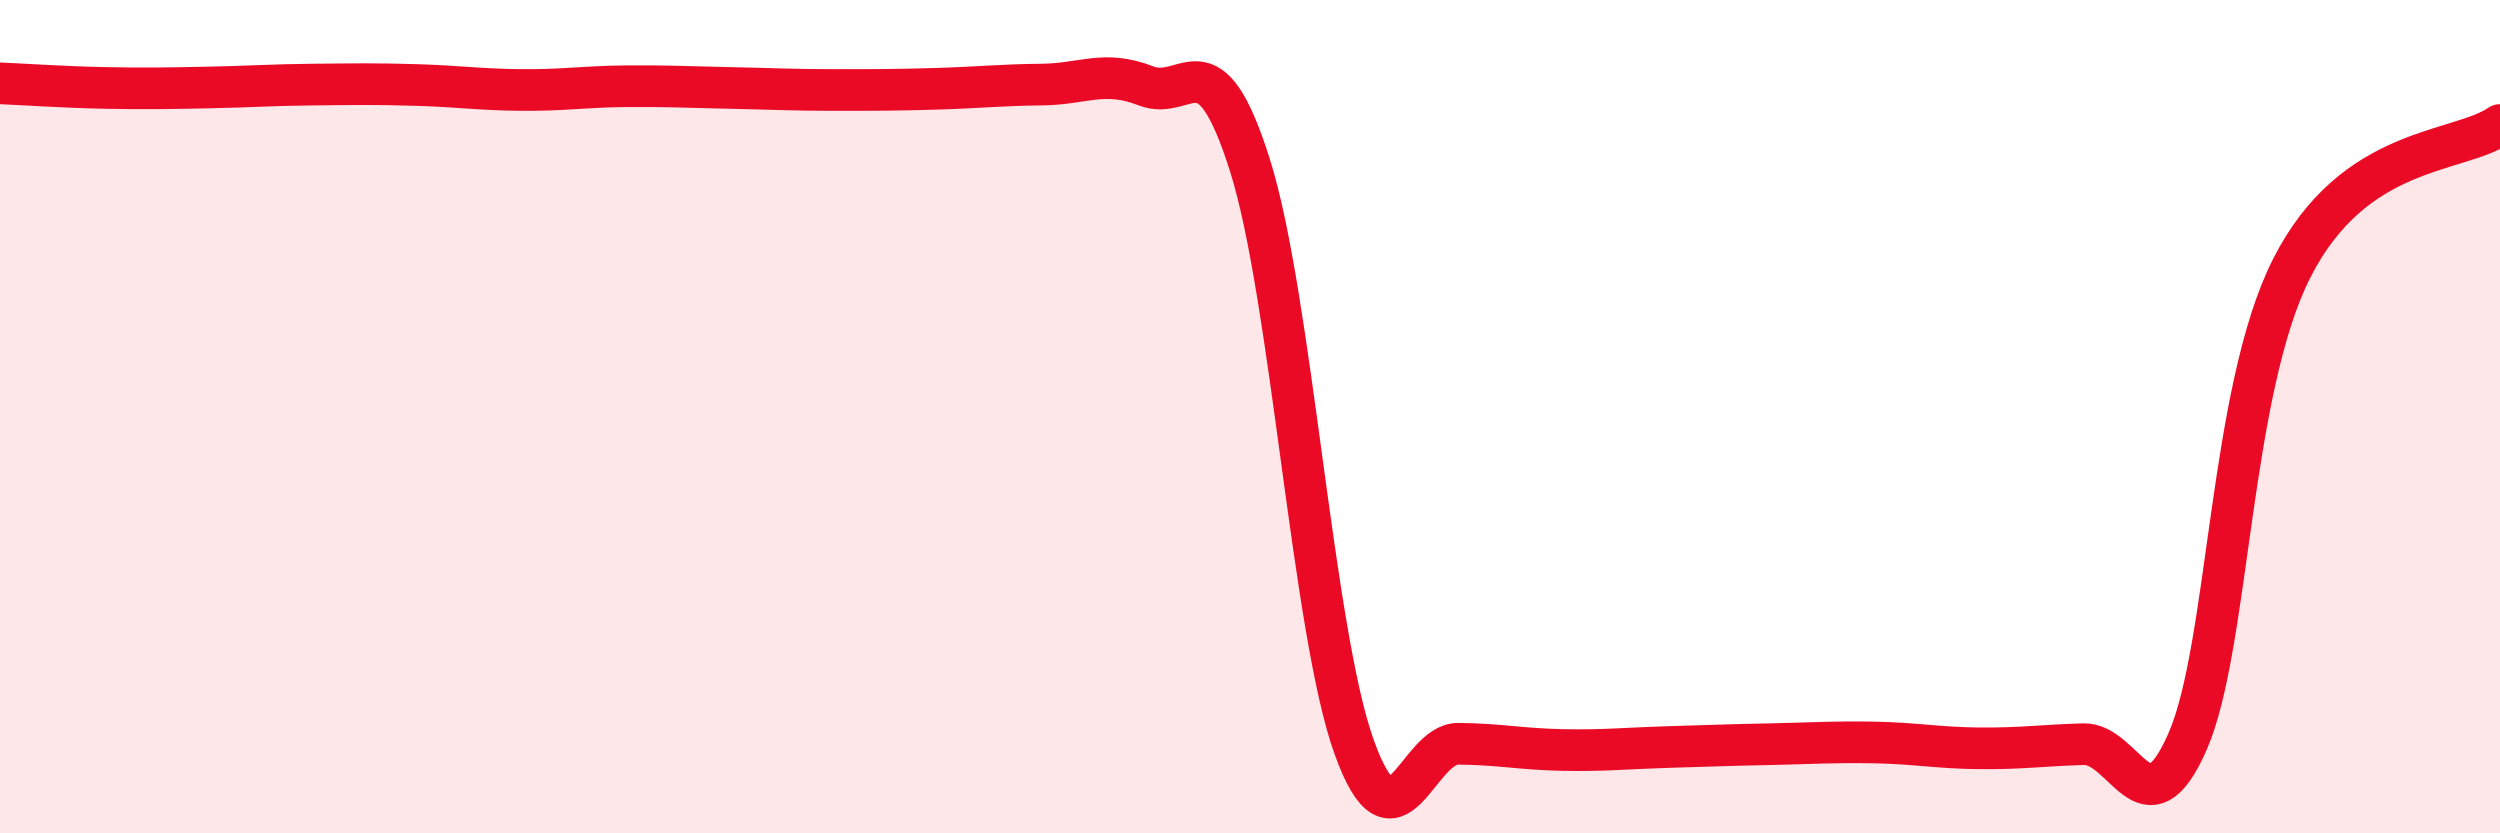
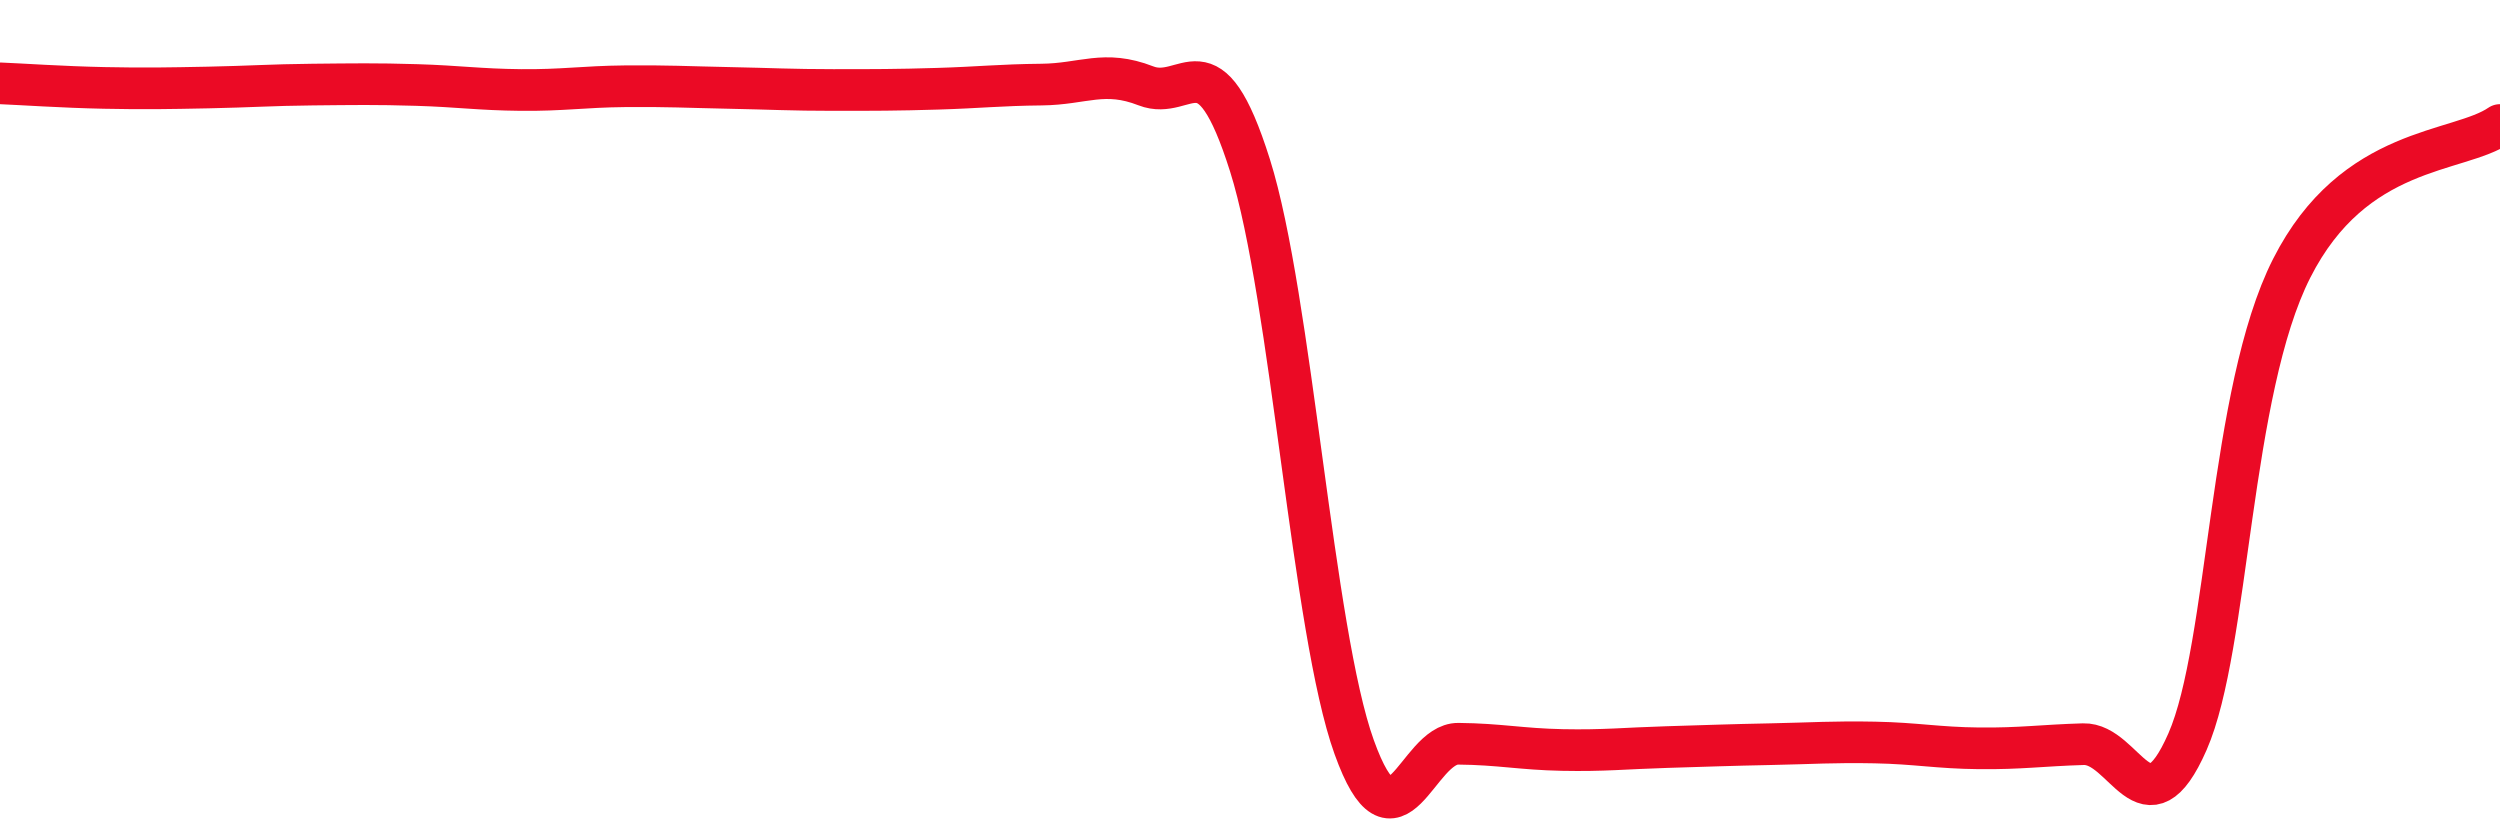
<svg xmlns="http://www.w3.org/2000/svg" width="60" height="20" viewBox="0 0 60 20">
-   <path d="M 0,2 C 0.5,2.02 1.5,2.09 2.5,2.11 C 3.5,2.13 4,2.12 5,2.1 C 6,2.08 6.5,2.04 7.5,2.03 C 8.5,2.02 9,2.01 10,2.04 C 11,2.07 11.5,2.15 12.5,2.16 C 13.5,2.17 14,2.08 15,2.07 C 16,2.06 16.5,2.09 17.5,2.11 C 18.5,2.13 19,2.16 20,2.16 C 21,2.16 21.5,2.16 22.5,2.13 C 23.5,2.1 24,2.04 25,2.03 C 26,2.02 26.5,1.67 27.5,2.06 C 28.5,2.45 29,0.8 30,3.97 C 31,7.14 31.5,15.15 32.5,17.93 C 33.5,20.71 34,17.84 35,17.85 C 36,17.86 36.5,17.98 37.5,18 C 38.5,18.02 39,17.96 40,17.93 C 41,17.9 41.5,17.88 42.5,17.86 C 43.5,17.84 44,17.8 45,17.82 C 46,17.84 46.5,17.95 47.5,17.96 C 48.5,17.97 49,17.89 50,17.86 C 51,17.83 51.5,20.08 52.5,17.8 C 53.5,15.52 53.5,9.4 55,6.44 C 56.5,3.48 59,3.69 60,3L60 20L0 20Z" fill="#EB0A25" opacity="0.1" stroke-linecap="round" stroke-linejoin="round" />
  <path d="M 0,2 C 0.5,2.02 1.5,2.09 2.5,2.11 C 3.5,2.13 4,2.12 5,2.1 C 6,2.08 6.5,2.04 7.5,2.03 C 8.5,2.02 9,2.01 10,2.04 C 11,2.07 11.5,2.15 12.5,2.16 C 13.5,2.17 14,2.08 15,2.07 C 16,2.06 16.5,2.09 17.5,2.11 C 18.5,2.13 19,2.16 20,2.16 C 21,2.16 21.5,2.16 22.5,2.13 C 23.5,2.1 24,2.04 25,2.03 C 26,2.02 26.5,1.67 27.5,2.06 C 28.5,2.45 29,0.8 30,3.97 C 31,7.14 31.5,15.15 32.5,17.93 C 33.5,20.71 34,17.84 35,17.85 C 36,17.86 36.5,17.98 37.5,18 C 38.5,18.02 39,17.96 40,17.93 C 41,17.9 41.5,17.88 42.5,17.86 C 43.5,17.84 44,17.8 45,17.82 C 46,17.84 46.5,17.95 47.5,17.96 C 48.5,17.97 49,17.89 50,17.86 C 51,17.83 51.5,20.08 52.5,17.8 C 53.5,15.52 53.5,9.4 55,6.44 C 56.5,3.48 59,3.69 60,3" stroke="#EB0A25" stroke-width="1" fill="none" stroke-linecap="round" stroke-linejoin="round" />
</svg>